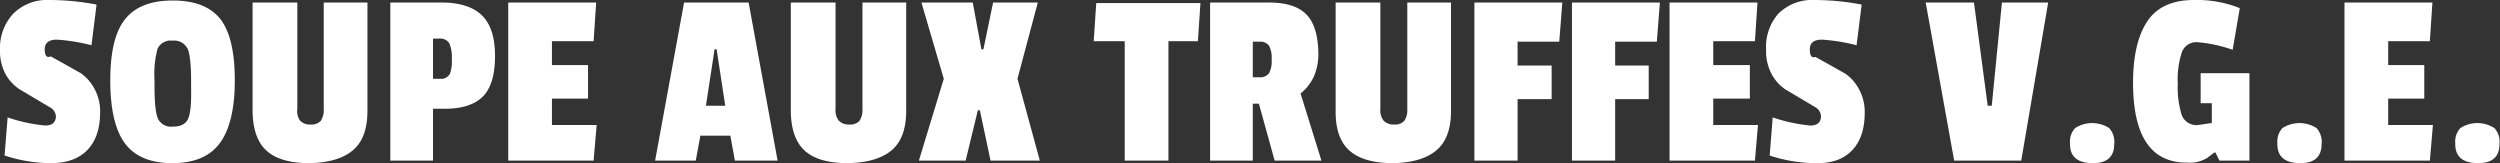
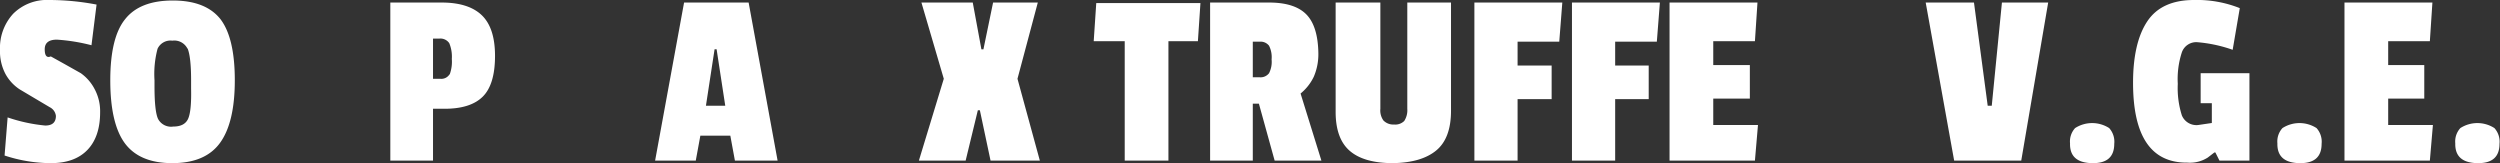
<svg xmlns="http://www.w3.org/2000/svg" id="Laag_1" data-name="Laag 1" viewBox="0 0 491.9 32.1">
  <rect x="0" y="0" width="491.9" height="32.1" fill="#333333" stroke="none" />
  <defs>
    <style>.cls-1{fill:#fff;}</style>
  </defs>
  <title>soupe_aux_truffes</title>
  <path class="cls-1" d="M10.9,7.6A9.4,9.4,0,0,1,18,4.9a49.8,49.8,0,0,1,9.3.9l-1,8a36.6,36.6,0,0,0-6.8-1.1q-2.4,0-2.4,1.9T18.3,16L21,17.5l3.2,1.8a8.8,8.8,0,0,1,2.7,3.1A9.2,9.2,0,0,1,28,27q0,4.8-2.5,7.4T18.3,37a29.3,29.3,0,0,1-9.1-1.5l.6-7.5a32.1,32.1,0,0,0,7.4,1.6q2.1,0,2.1-1.9A2.2,2.2,0,0,0,18.1,26l-2.7-1.6-3.2-1.9a8.5,8.5,0,0,1-2.8-3,9.5,9.5,0,0,1-1.1-4.8A9.9,9.9,0,0,1,10.9,7.6Z" transform="translate(-8.3 -4.9)" />
  <path class="cls-1" d="M32.9,8.7q2.9-3.7,9.4-3.7t9.4,3.7q2.8,3.7,2.8,12T51.6,33q-2.9,4-9.4,4t-9.4-4Q30,29.1,30,20.7T32.9,8.7Zm12.3,5.8a2.9,2.9,0,0,0-3-1.6,2.8,2.8,0,0,0-2.9,1.6,19.3,19.3,0,0,0-.6,6.2v1.2q0,4.9.7,6.4a2.9,2.9,0,0,0,3,1.5q2.2,0,2.9-1.5t.6-6V20.7Q45.9,16.1,45.2,14.4Z" transform="translate(-8.3 -4.9)" />
-   <path class="cls-1" d="M67.3,28.6a2.7,2.7,0,0,0,2.1.8,2.5,2.5,0,0,0,2-.7,3.9,3.9,0,0,0,.6-2.4V5.4h8.6V26.7q0,5.4-2.9,7.8T69.2,37q-5.7,0-8.4-2.4t-2.8-7.7V5.4h8.8V26.3A3.4,3.4,0,0,0,67.3,28.6Z" transform="translate(-8.3 -4.9)" />
  <path class="cls-1" d="M95.8,26.3H93.5V36.5H85.1V5.4H95.2q5.3,0,7.9,2.5t2.6,8q0,5.6-2.4,8T95.8,26.3Zm1-6.8a7.2,7.2,0,0,0,.4-3,6.9,6.9,0,0,0-.5-3.1,2.1,2.1,0,0,0-2-.9H93.5v7.9h1.4A1.9,1.9,0,0,0,96.7,19.6Z" transform="translate(-8.3 -4.9)" />
-   <path class="cls-1" d="M125.1,36.5H108.3V5.4h17.3l-.5,7.6h-8.2v4.7H124v6.6h-7.1v5.2h8.8Z" transform="translate(-8.3 -4.9)" />
  <path class="cls-1" d="M161.3,36.5h-8.4l-.9-4.9h-5.9l-.9,4.9h-8l5.7-31.1h12.7ZM151,25.7l-1.7-11.1h-.4l-1.7,11.1Z" transform="translate(-8.3 -4.9)" />
-   <path class="cls-1" d="M173.3,28.6a2.7,2.7,0,0,0,2.1.8,2.5,2.5,0,0,0,2-.7,3.9,3.9,0,0,0,.6-2.4V5.4h8.6V26.7q0,5.4-2.9,7.8T175.1,37q-5.7,0-8.4-2.4t-2.8-7.7V5.4h8.8V26.3A3.4,3.4,0,0,0,173.3,28.6Z" transform="translate(-8.3 -4.9)" />
  <path class="cls-1" d="M212.9,36.5h-9.7l-2.1-9.9h-.4l-2.4,9.9h-9.2L194,20.4l-4.4-15h10.1l1.7,9.2h.4l1.9-9.2h8.8l-4,15Z" transform="translate(-8.3 -4.9)" />
  <path class="cls-1" d="M244,13h-5.8V36.5h-8.6V13h-6.1l.5-7.5h20.5Z" transform="translate(-8.3 -4.9)" />
  <path class="cls-1" d="M267.7,15.3a11.2,11.2,0,0,1-.9,4.7,9.6,9.6,0,0,1-2.6,3.3l4.1,13.2h-9.2L256,25.3h-1.2V36.5h-8.4V5.4H258q5,0,7.3,2.3T267.7,15.3Zm-9.7,4a4.9,4.9,0,0,0,.5-2.7,5,5,0,0,0-.5-2.7,2.1,2.1,0,0,0-1.8-.8h-1.4v7h1.3A2.1,2.1,0,0,0,258,19.3Z" transform="translate(-8.3 -4.9)" />
  <path class="cls-1" d="M280.5,28.6a2.7,2.7,0,0,0,2.1.8,2.5,2.5,0,0,0,2-.7,3.9,3.9,0,0,0,.6-2.4V5.4h8.6V26.7q0,5.4-2.9,7.8T282.4,37q-5.7,0-8.5-2.4t-2.8-7.7V5.4h8.8V26.3A3.4,3.4,0,0,0,280.5,28.6Z" transform="translate(-8.3 -4.9)" />
  <path class="cls-1" d="M315.1,13.1h-8.2v4.7h6.7v6.6h-6.7V36.5h-8.5V5.4h17.3Z" transform="translate(-8.3 -4.9)" />
  <path class="cls-1" d="M334.3,13.1h-8.2v4.7h6.6v6.6h-6.6V36.5h-8.5V5.4h17.3Z" transform="translate(-8.3 -4.9)" />
  <path class="cls-1" d="M353.6,36.5H336.8V5.4h17.3l-.5,7.6h-8.2v4.7h7.2v6.6h-7.2v5.2h8.8Z" transform="translate(-8.3 -4.9)" />
-   <path class="cls-1" d="M358.2,7.6a9.4,9.4,0,0,1,7.1-2.7,49.8,49.8,0,0,1,9.3.9l-1,8a36.6,36.6,0,0,0-6.8-1.1q-2.4,0-2.4,1.9t1.1,1.5l2.7,1.5,3.2,1.8a8.8,8.8,0,0,1,2.7,3.1,9.2,9.2,0,0,1,1.1,4.6q0,4.8-2.5,7.4T365.6,37a29.3,29.3,0,0,1-9.1-1.5l.6-7.5a32.1,32.1,0,0,0,7.4,1.6q2.1,0,2.1-1.9a2.2,2.2,0,0,0-1.1-1.7l-2.7-1.6-3.2-1.9a8.5,8.5,0,0,1-2.7-3,9.5,9.5,0,0,1-1.1-4.8A9.9,9.9,0,0,1,358.2,7.6Z" transform="translate(-8.3 -4.9)" />
  <path class="cls-1" d="M411.3,5.4,406,36.5H392.8L387.2,5.4h9.5l2.7,20.3h.8l2-20.3Z" transform="translate(-8.3 -4.9)" />
  <path class="cls-1" d="M415.6,33.1a3.9,3.9,0,0,1,1-3,6.2,6.2,0,0,1,6.7,0,4,4,0,0,1,1,3.1q0,3.9-4.4,3.8T415.6,33.1Z" transform="translate(-8.3 -4.9)" />
  <path class="cls-1" d="M447.6,14.7a27.6,27.6,0,0,0-7-1.5,3,3,0,0,0-3,2,17,17,0,0,0-.8,6.2,17.8,17.8,0,0,0,.8,6.2,3.1,3.1,0,0,0,3.2,1.9l2.7-.4V25.2h-2.2V19.3h9.6V36.5h-5.9l-.8-1.6h-.2l-1.3,1a6.5,6.5,0,0,1-4,1Q428,37,428,21.2q0-7.9,2.8-12.1T440,4.9a22.7,22.7,0,0,1,9,1.6Z" transform="translate(-8.3 -4.9)" />
  <path class="cls-1" d="M456.4,33.1a3.9,3.9,0,0,1,1-3,6.2,6.2,0,0,1,6.7,0,4,4,0,0,1,1,3.1q0,3.9-4.4,3.8T456.4,33.1Z" transform="translate(-8.3 -4.9)" />
  <path class="cls-1" d="M486.4,36.5H469.6V5.4h17.3l-.5,7.6h-8.2v4.7h7.1v6.6h-7.1v5.2h8.8Z" transform="translate(-8.3 -4.9)" />
  <path class="cls-1" d="M491.4,33.1a3.9,3.9,0,0,1,1-3,6.2,6.2,0,0,1,6.7,0,4,4,0,0,1,1,3.1q0,3.9-4.4,3.8T491.4,33.1Z" transform="translate(-8.3 -4.9)" />
</svg>